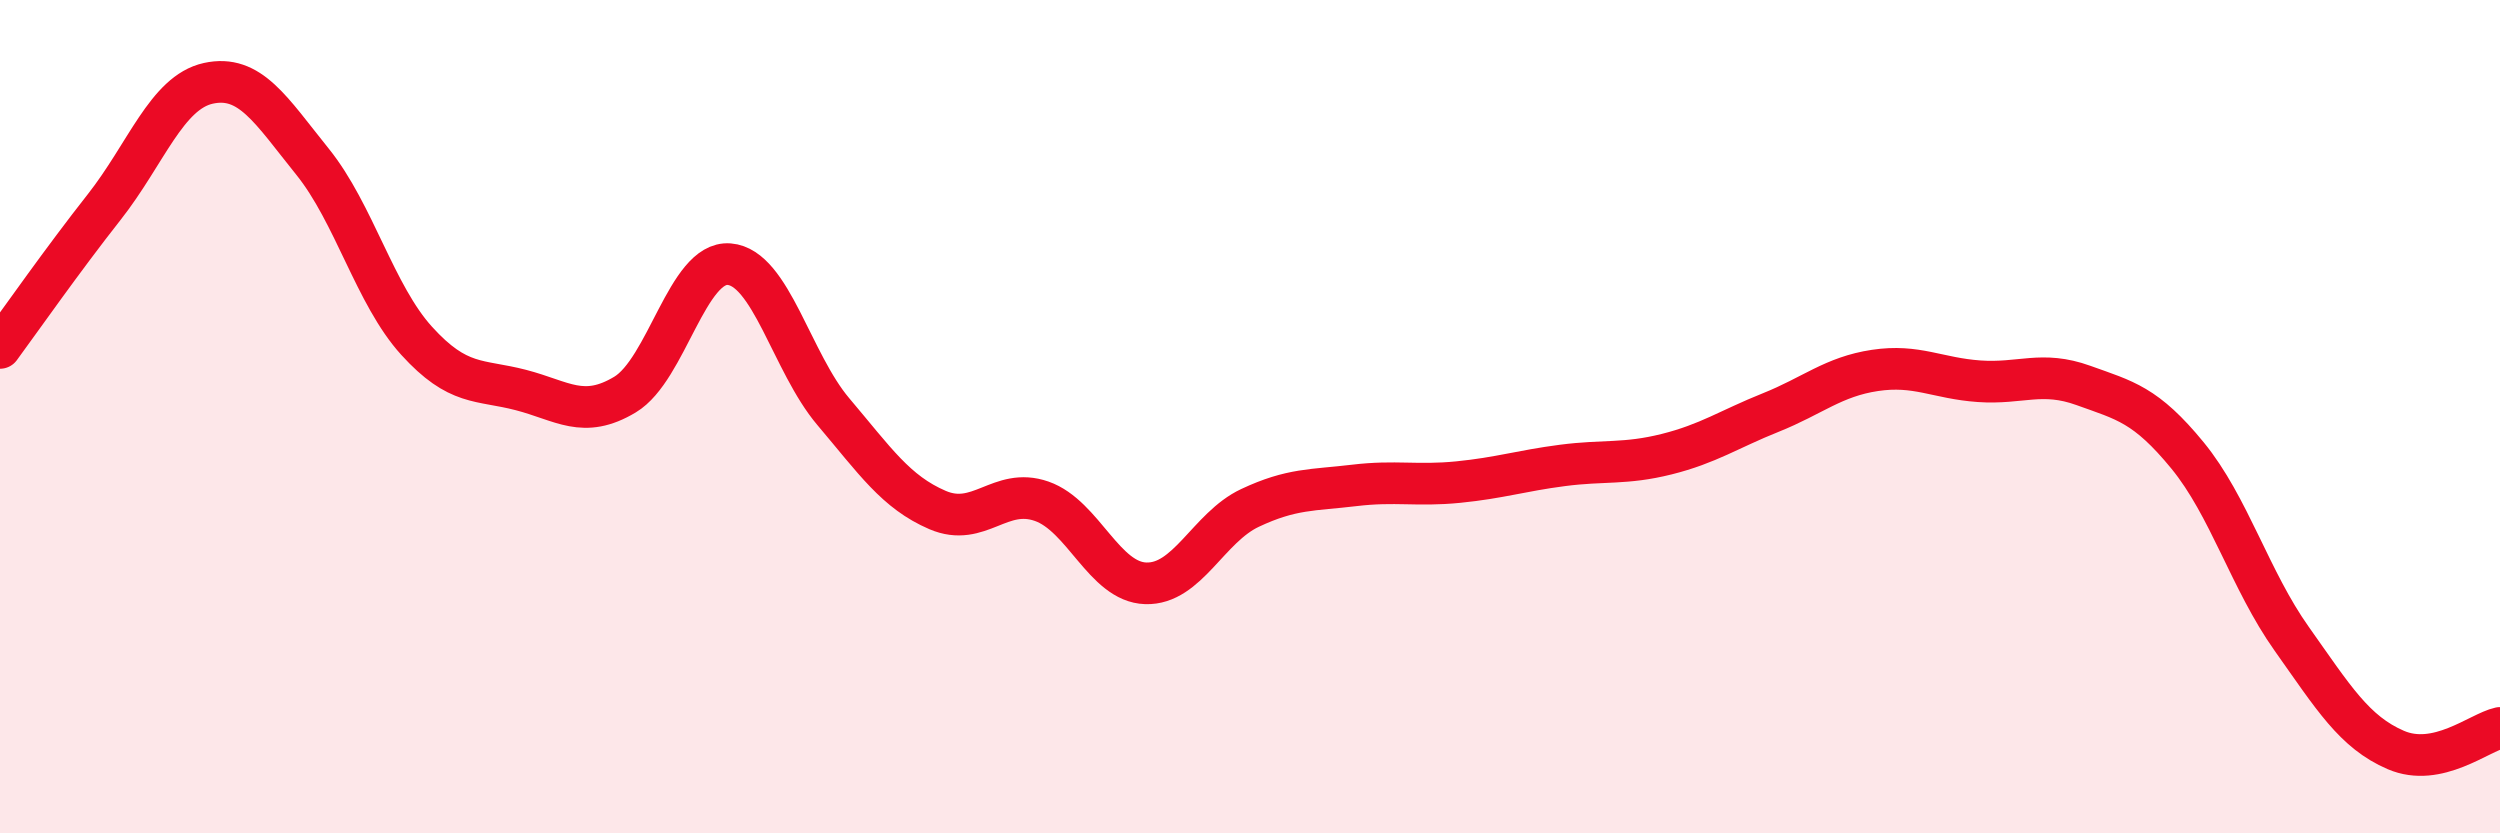
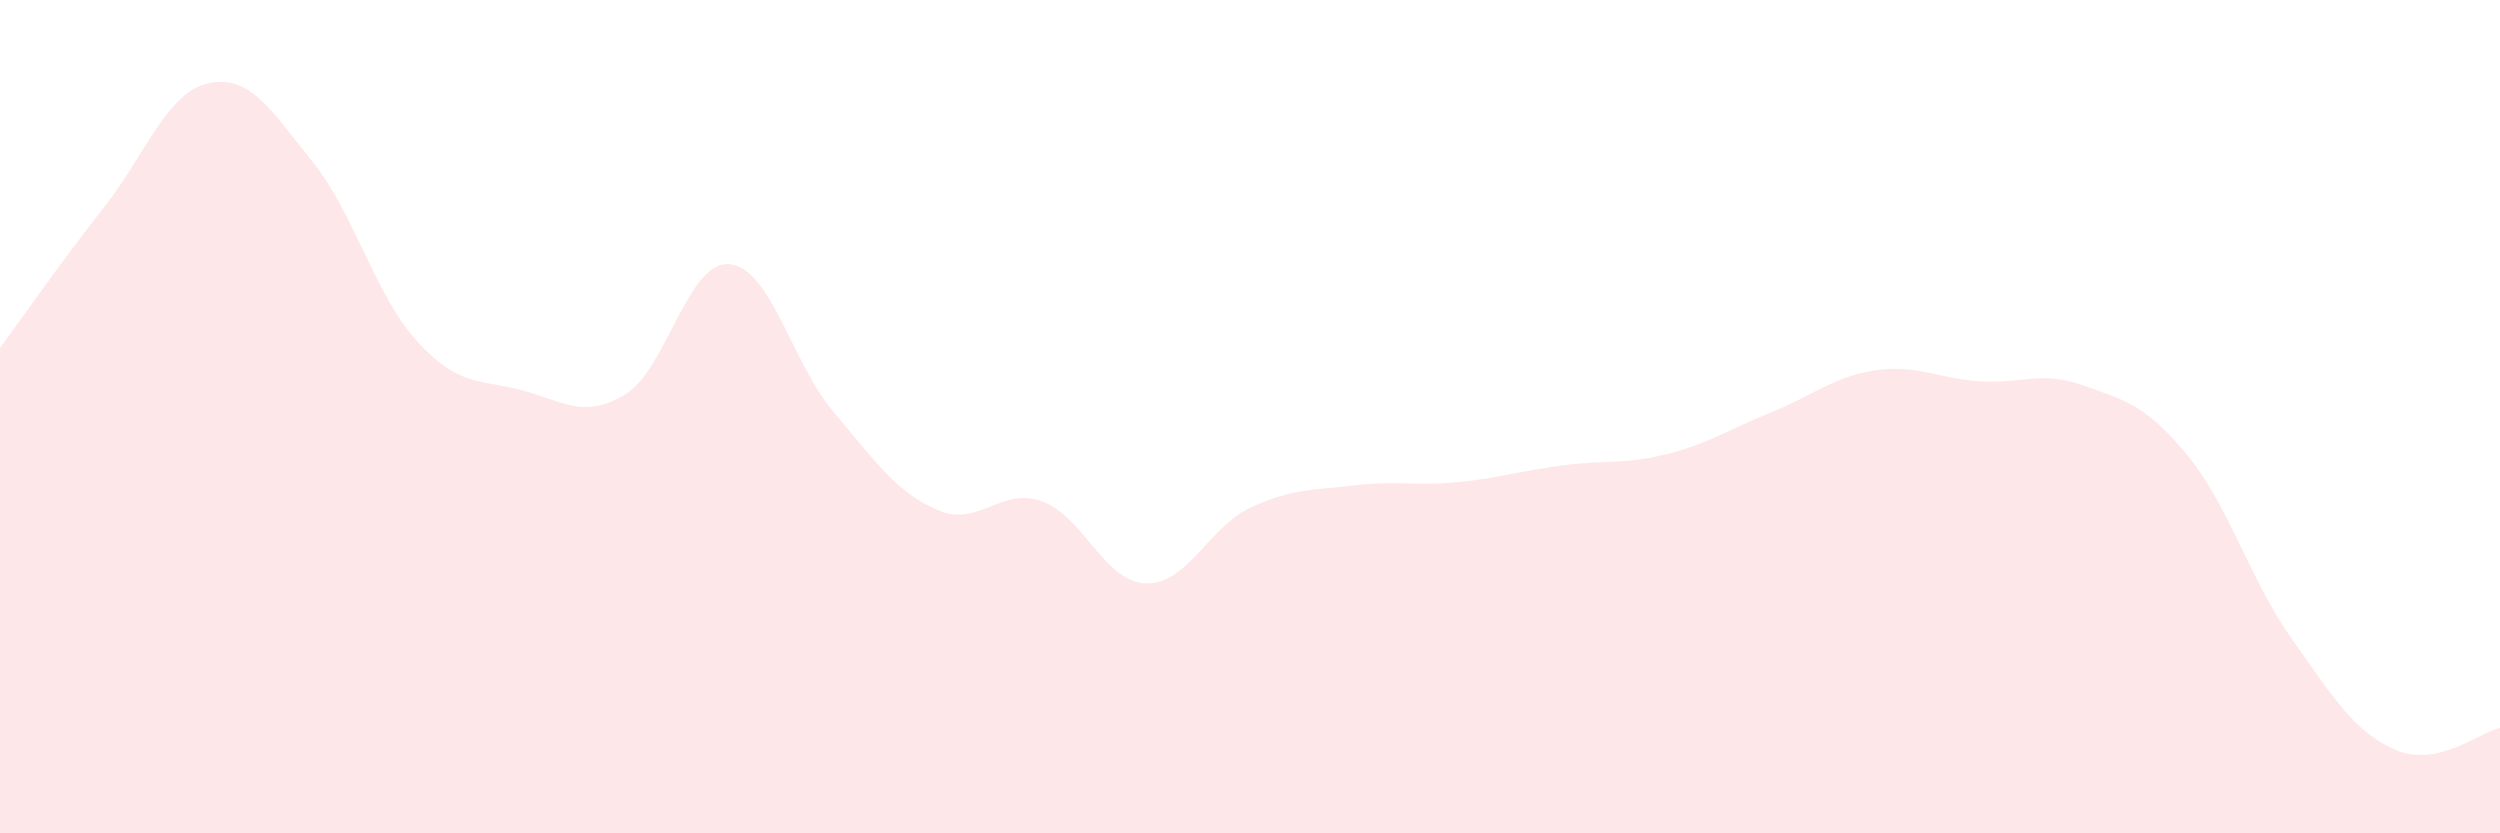
<svg xmlns="http://www.w3.org/2000/svg" width="60" height="20" viewBox="0 0 60 20">
  <path d="M 0,8.35 C 0.5,7.67 1.5,6.24 2.5,4.97 C 3.5,3.7 4,2.22 5,2 C 6,1.78 6.5,2.64 7.5,3.88 C 8.5,5.12 9,7.08 10,8.18 C 11,9.28 11.5,9.1 12.5,9.36 C 13.5,9.62 14,10.07 15,9.47 C 16,8.87 16.5,6.26 17.5,6.34 C 18.5,6.42 19,8.7 20,9.88 C 21,11.06 21.5,11.81 22.5,12.24 C 23.5,12.67 24,11.68 25,12.03 C 26,12.38 26.5,13.97 27.5,14 C 28.5,14.03 29,12.66 30,12.19 C 31,11.72 31.5,11.77 32.5,11.65 C 33.5,11.53 34,11.67 35,11.57 C 36,11.47 36.5,11.3 37.5,11.17 C 38.5,11.04 39,11.15 40,10.9 C 41,10.65 41.5,10.3 42.5,9.9 C 43.5,9.5 44,9.04 45,8.89 C 46,8.74 46.5,9.08 47.5,9.15 C 48.5,9.22 49,8.89 50,9.25 C 51,9.61 51.5,9.71 52.5,10.93 C 53.5,12.15 54,13.92 55,15.33 C 56,16.74 56.5,17.57 57.5,18 C 58.5,18.43 59.5,17.58 60,17.47L60 20L0 20Z" fill="#EB0A25" opacity="0.1" stroke-linecap="round" stroke-linejoin="round" />
-   <path d="M 0,8.35 C 0.5,7.67 1.5,6.24 2.5,4.97 C 3.5,3.7 4,2.22 5,2 C 6,1.78 6.5,2.64 7.5,3.88 C 8.5,5.12 9,7.08 10,8.18 C 11,9.28 11.5,9.1 12.5,9.36 C 13.5,9.62 14,10.07 15,9.47 C 16,8.87 16.5,6.26 17.5,6.34 C 18.5,6.42 19,8.7 20,9.88 C 21,11.06 21.5,11.81 22.5,12.24 C 23.5,12.67 24,11.68 25,12.03 C 26,12.38 26.5,13.97 27.5,14 C 28.5,14.03 29,12.66 30,12.19 C 31,11.72 31.5,11.77 32.5,11.65 C 33.5,11.53 34,11.67 35,11.57 C 36,11.47 36.5,11.3 37.5,11.17 C 38.5,11.04 39,11.15 40,10.9 C 41,10.65 41.5,10.3 42.5,9.9 C 43.5,9.5 44,9.04 45,8.89 C 46,8.74 46.5,9.08 47.5,9.15 C 48.5,9.22 49,8.89 50,9.25 C 51,9.61 51.5,9.71 52.5,10.93 C 53.5,12.15 54,13.92 55,15.33 C 56,16.74 56.5,17.57 57.5,18 C 58.5,18.43 59.5,17.58 60,17.47" stroke="#EB0A25" stroke-width="1" fill="none" stroke-linecap="round" stroke-linejoin="round" />
</svg>